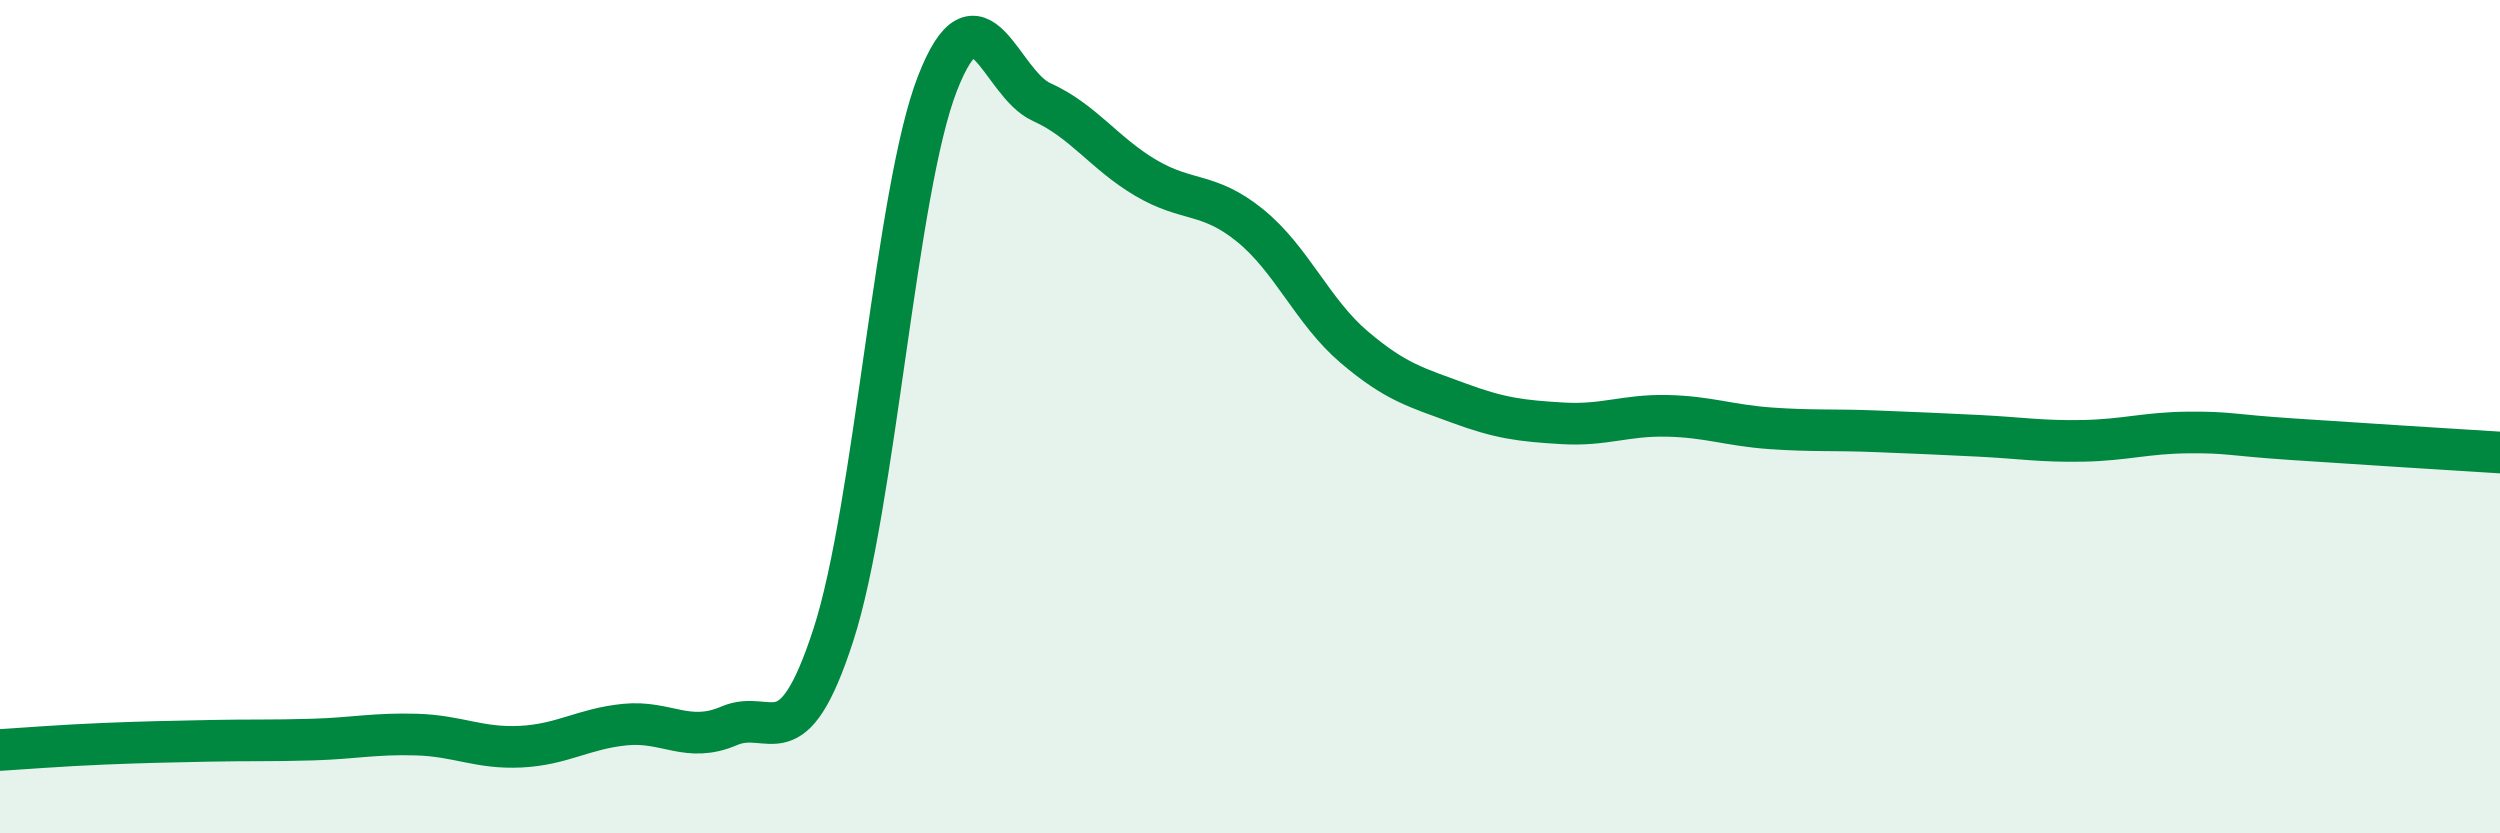
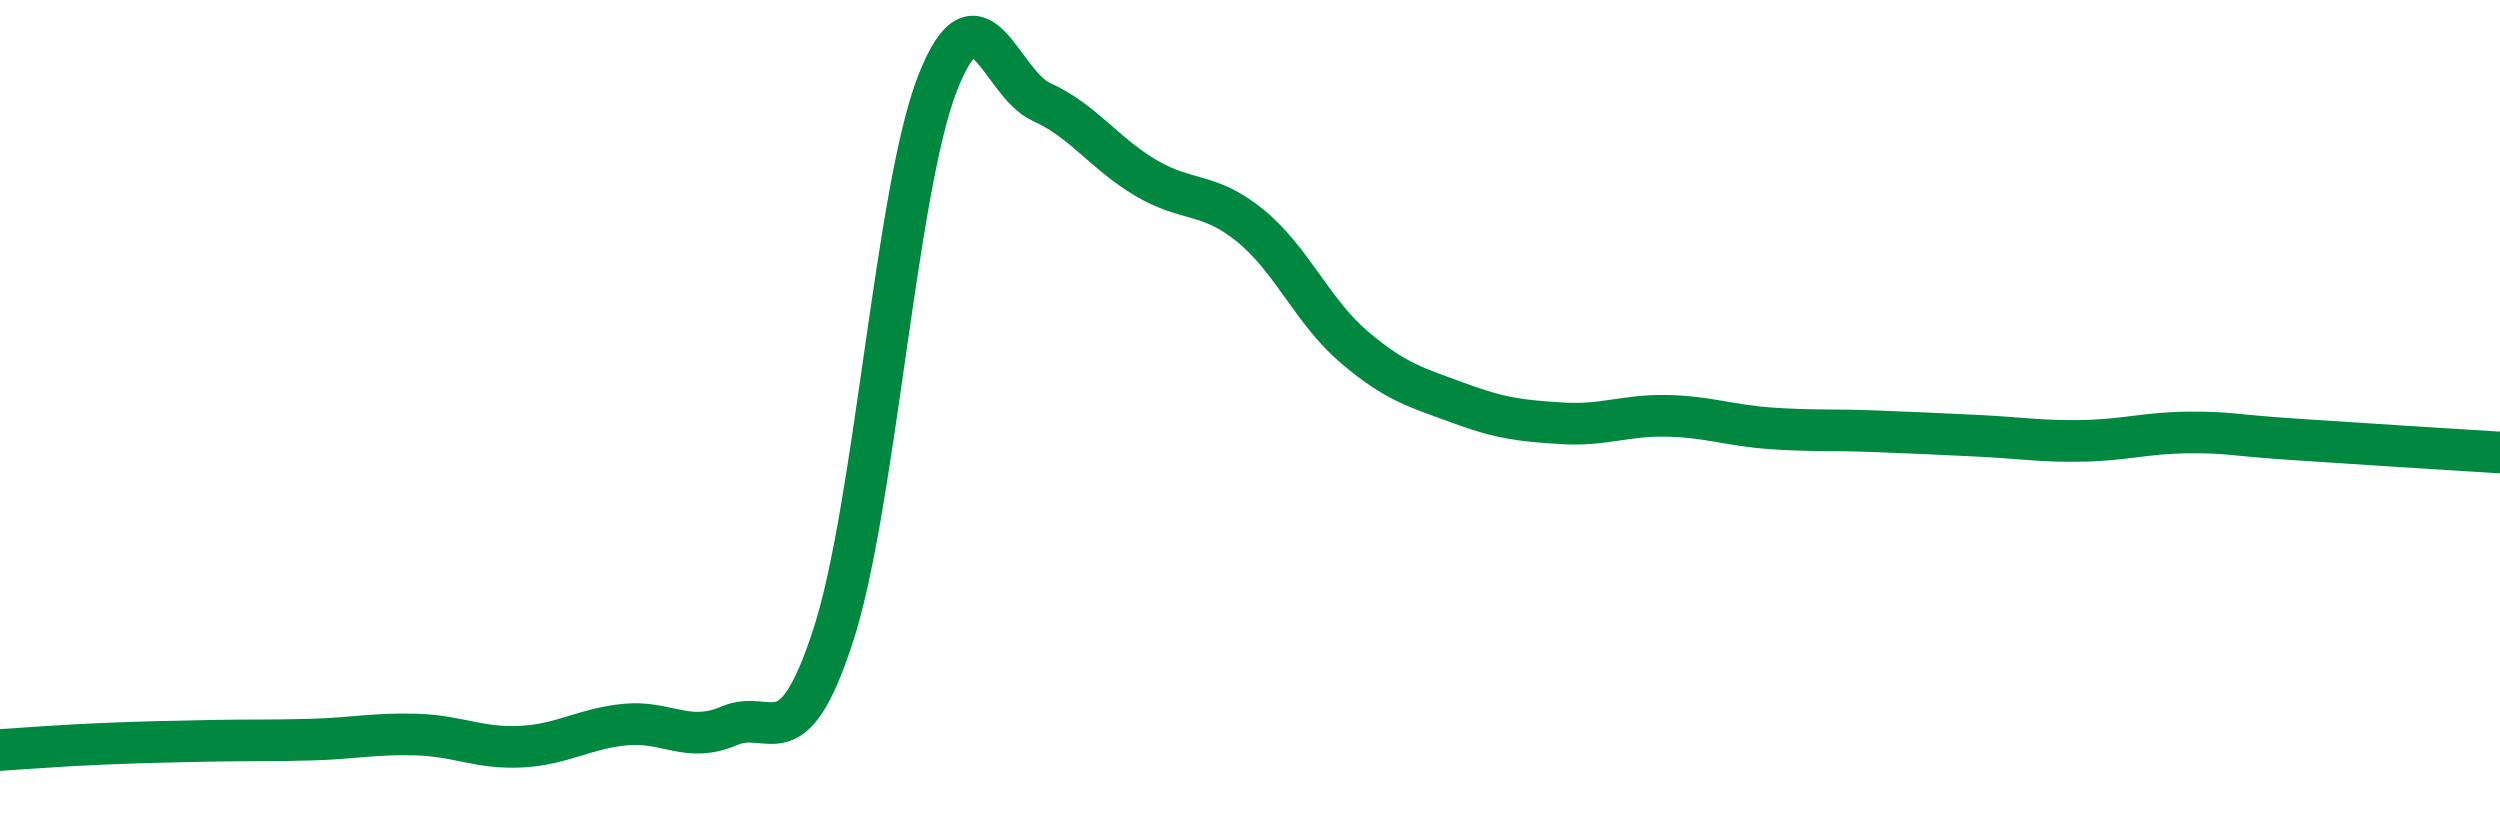
<svg xmlns="http://www.w3.org/2000/svg" width="60" height="20" viewBox="0 0 60 20">
-   <path d="M 0,18 C 0.5,17.97 1.5,17.89 2.5,17.85 C 3.5,17.81 4,17.8 5,17.78 C 6,17.76 6.5,17.78 7.5,17.75 C 8.5,17.72 9,17.6 10,17.63 C 11,17.66 11.5,17.97 12.5,17.92 C 13.5,17.87 14,17.49 15,17.39 C 16,17.29 16.5,17.85 17.5,17.42 C 18.5,16.99 19,18.32 20,15.24 C 21,12.16 21.5,4.56 22.5,2 C 23.5,-0.56 24,2 25,2.45 C 26,2.9 26.5,3.68 27.5,4.27 C 28.5,4.86 29,4.6 30,5.41 C 31,6.22 31.5,7.48 32.5,8.33 C 33.5,9.18 34,9.3 35,9.67 C 36,10.04 36.5,10.1 37.5,10.16 C 38.5,10.22 39,9.96 40,9.98 C 41,10 41.5,10.21 42.5,10.28 C 43.5,10.35 44,10.31 45,10.35 C 46,10.39 46.5,10.41 47.5,10.46 C 48.5,10.51 49,10.6 50,10.58 C 51,10.56 51.5,10.39 52.5,10.38 C 53.5,10.37 53.5,10.44 55,10.54 C 56.5,10.64 59,10.8 60,10.86L60 20L0 20Z" fill="#008740" opacity="0.1" stroke-linecap="round" stroke-linejoin="round" />
  <path d="M 0,18 C 0.5,17.97 1.5,17.89 2.5,17.85 C 3.5,17.81 4,17.8 5,17.78 C 6,17.76 6.5,17.78 7.5,17.75 C 8.5,17.72 9,17.6 10,17.63 C 11,17.66 11.5,17.97 12.5,17.92 C 13.5,17.87 14,17.49 15,17.39 C 16,17.29 16.5,17.85 17.5,17.42 C 18.5,16.99 19,18.32 20,15.24 C 21,12.16 21.5,4.56 22.5,2 C 23.5,-0.56 24,2 25,2.45 C 26,2.9 26.5,3.68 27.5,4.27 C 28.5,4.86 29,4.6 30,5.41 C 31,6.22 31.5,7.48 32.5,8.33 C 33.5,9.18 34,9.3 35,9.67 C 36,10.04 36.5,10.1 37.5,10.16 C 38.5,10.22 39,9.96 40,9.98 C 41,10 41.5,10.21 42.5,10.28 C 43.5,10.35 44,10.31 45,10.35 C 46,10.39 46.5,10.41 47.5,10.46 C 48.5,10.51 49,10.6 50,10.58 C 51,10.56 51.5,10.39 52.5,10.38 C 53.5,10.37 53.5,10.44 55,10.54 C 56.5,10.64 59,10.8 60,10.86" stroke="#008740" stroke-width="1" fill="none" stroke-linecap="round" stroke-linejoin="round" />
</svg>